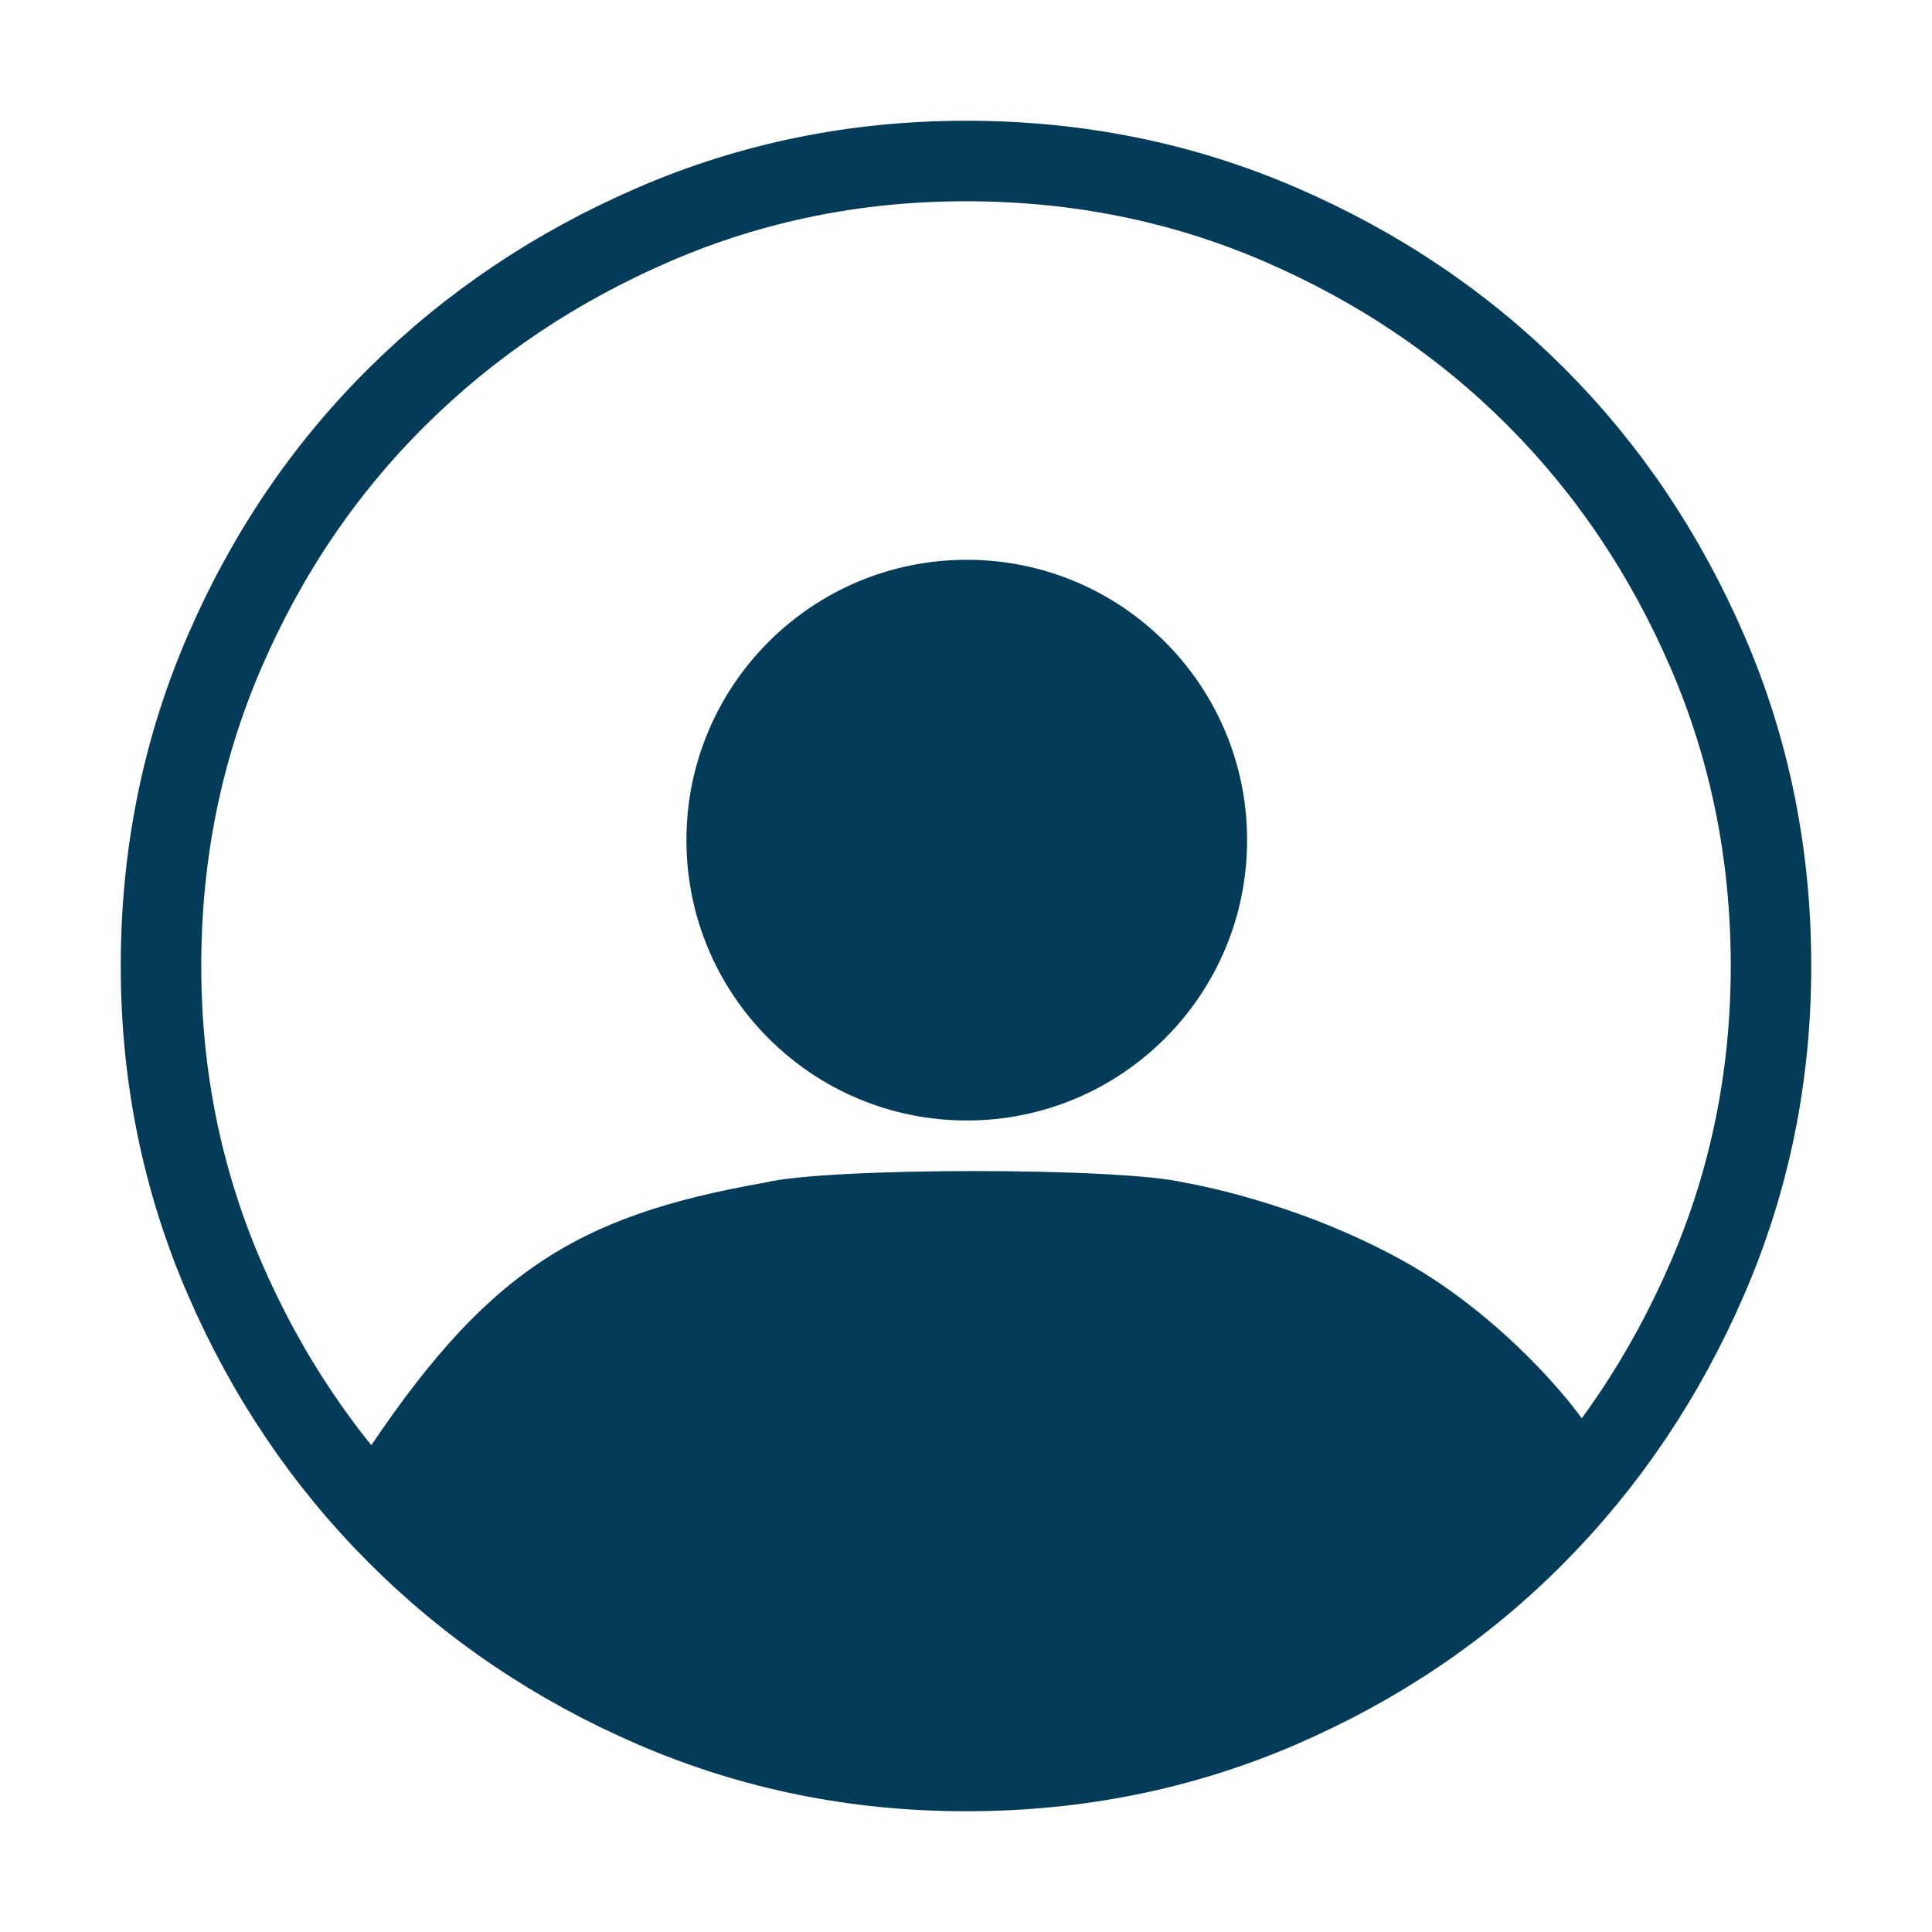
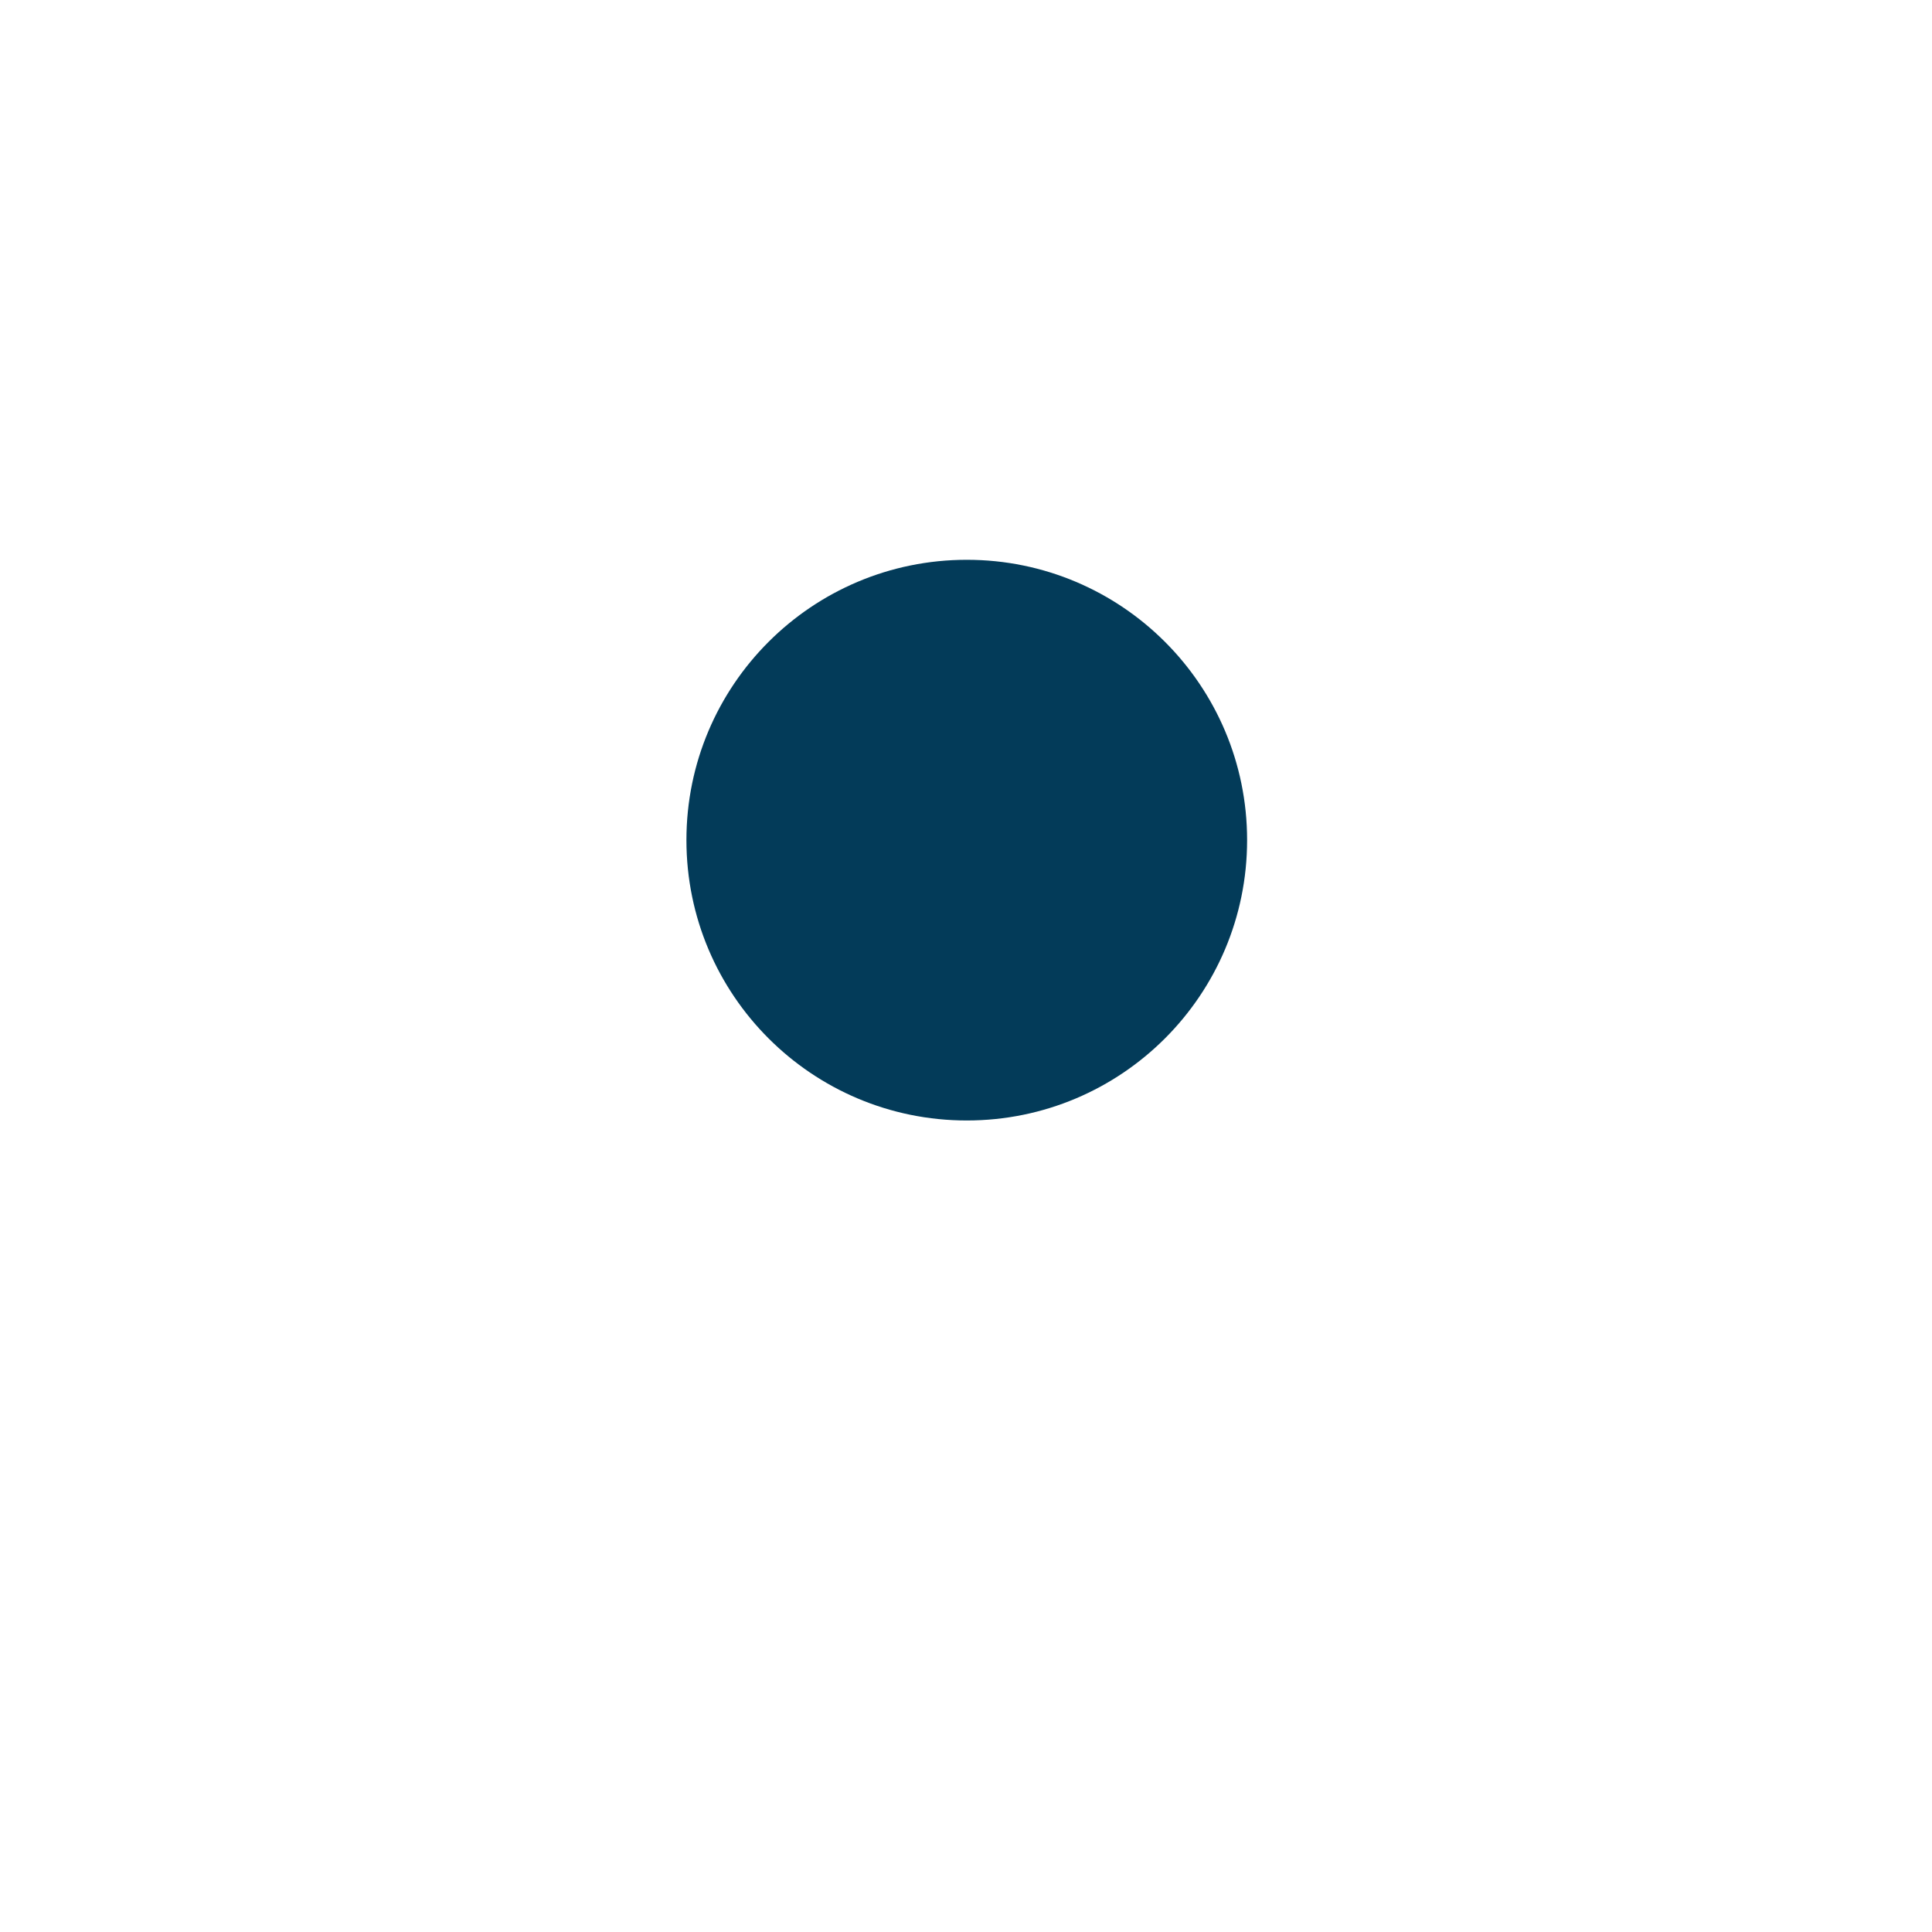
<svg xmlns="http://www.w3.org/2000/svg" width="24px" height="24px" viewBox="0 0 24 24" version="1.1">
  <title>Mein LIWEST</title>
  <g id="Icons/Menu/Profile" stroke="none" stroke-width="1" fill="none" fill-rule="evenodd">
    <path d="M12.01,13.919 C13.933,13.919 15.492,12.36 15.492,10.436 C15.492,8.513 13.933,6.954 12.01,6.954 C10.086,6.954 8.527,8.513 8.527,10.436 C8.527,12.36 10.086,13.919 12.01,13.919 Z" id="Path" fill="#033B59" />
-     <path d="M4.465,18.175 C6.013,15.814 7.132,15.108 9.495,14.692 C10.269,14.499 13.944,14.499 14.718,14.692 C14.718,14.692 16.072,14.91 17.426,15.66 C18.781,16.409 19.748,17.691 19.748,17.788 C19.748,17.981 17.233,22.237 12.203,22.237 C7.173,22.237 4.852,18.755 4.465,18.175 Z" id="Path" fill="#033B59" />
-     <path d="M12,22 C10.632,22 9.342,21.737 8.127,21.213 C6.908,20.687 5.846,19.97 4.938,19.062 C4.03,18.154 3.313,17.092 2.787,15.873 C2.263,14.658 2,13.368 2,12 C2,10.615 2.263,9.316 2.787,8.101 C3.313,6.883 4.029,5.825 4.937,4.926 C5.845,4.026 6.908,3.313 8.127,2.787 C9.342,2.263 10.632,2 12,2 C13.385,2 14.684,2.263 15.899,2.787 C17.118,3.313 18.176,4.026 19.075,4.925 C19.974,5.824 20.687,6.882 21.213,8.101 C21.737,9.316 22,10.615 22,12 C22,13.368 21.737,14.658 21.213,15.873 C20.687,17.092 19.974,18.155 19.074,19.063 C18.175,19.971 17.117,20.687 15.899,21.213 C14.684,21.737 13.385,22 12,22 Z" id="Path" stroke="#033B59" />
  </g>
</svg>